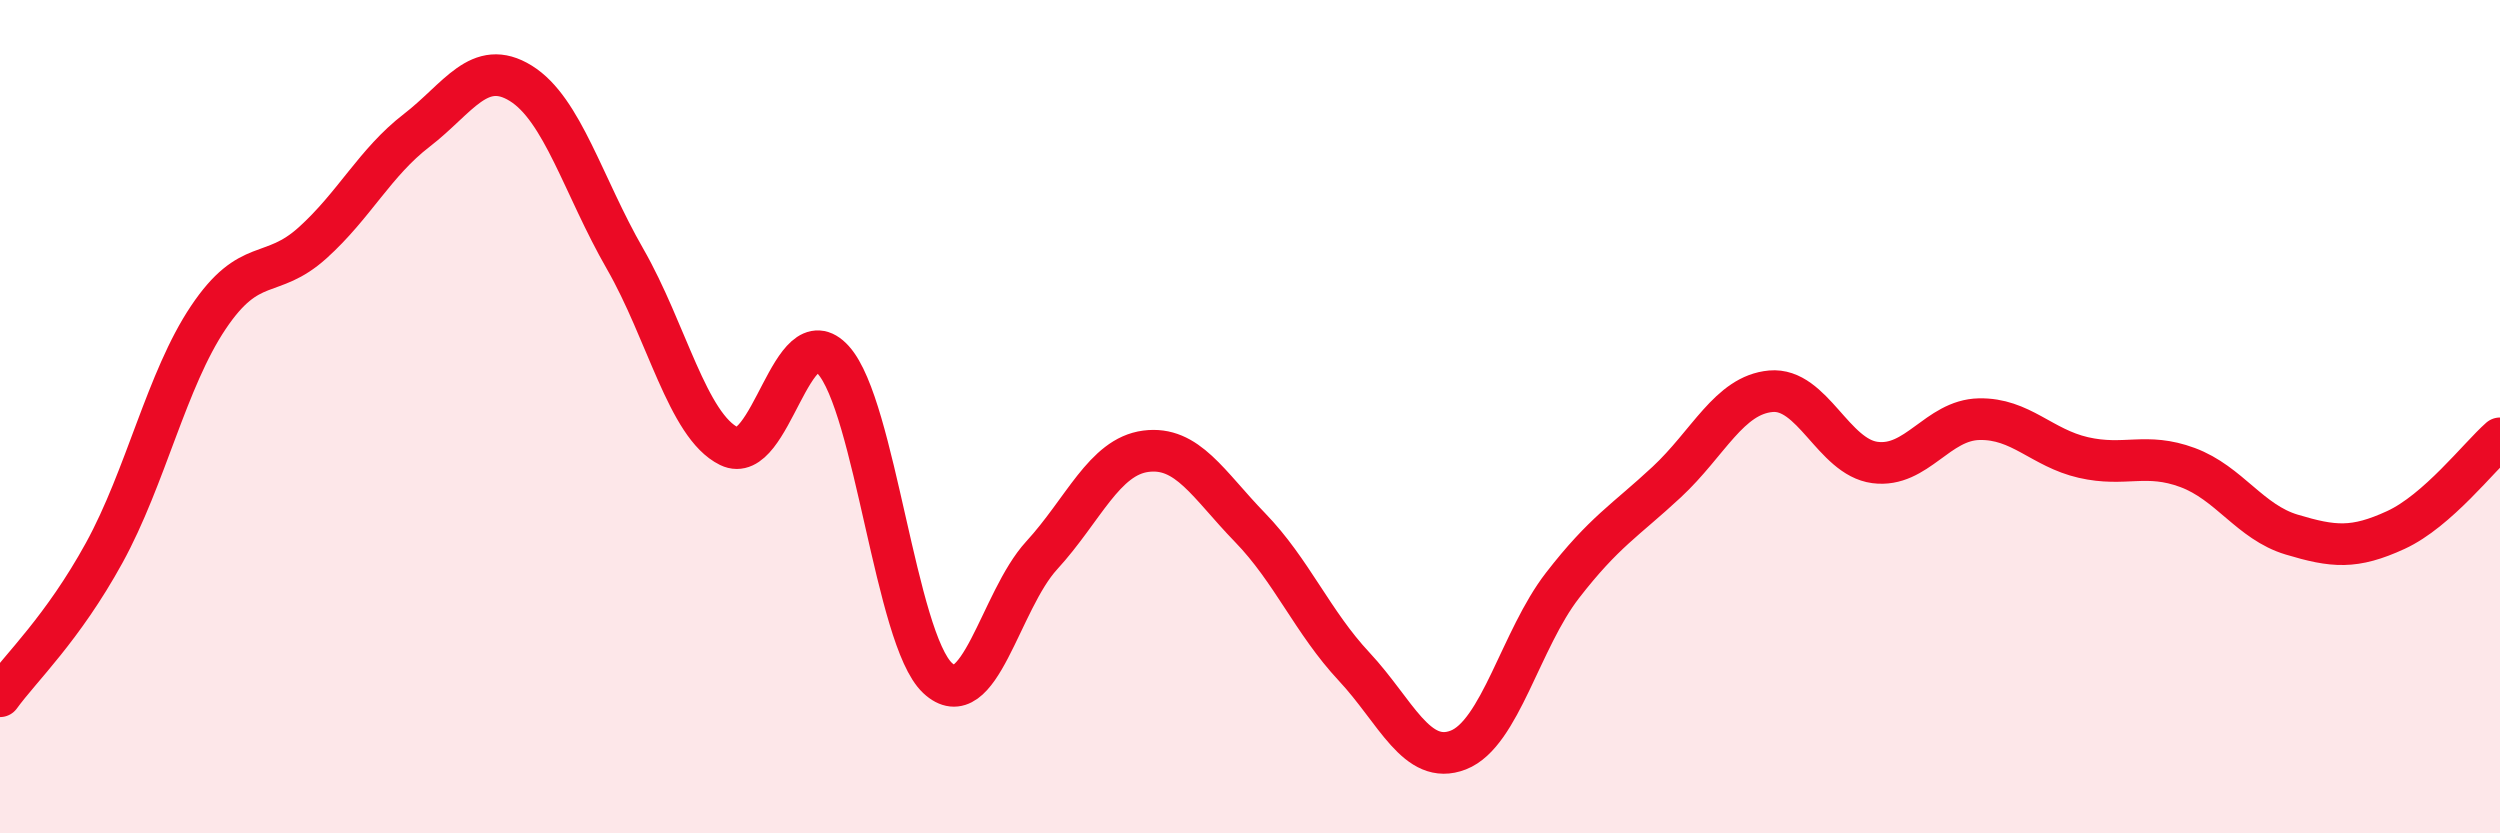
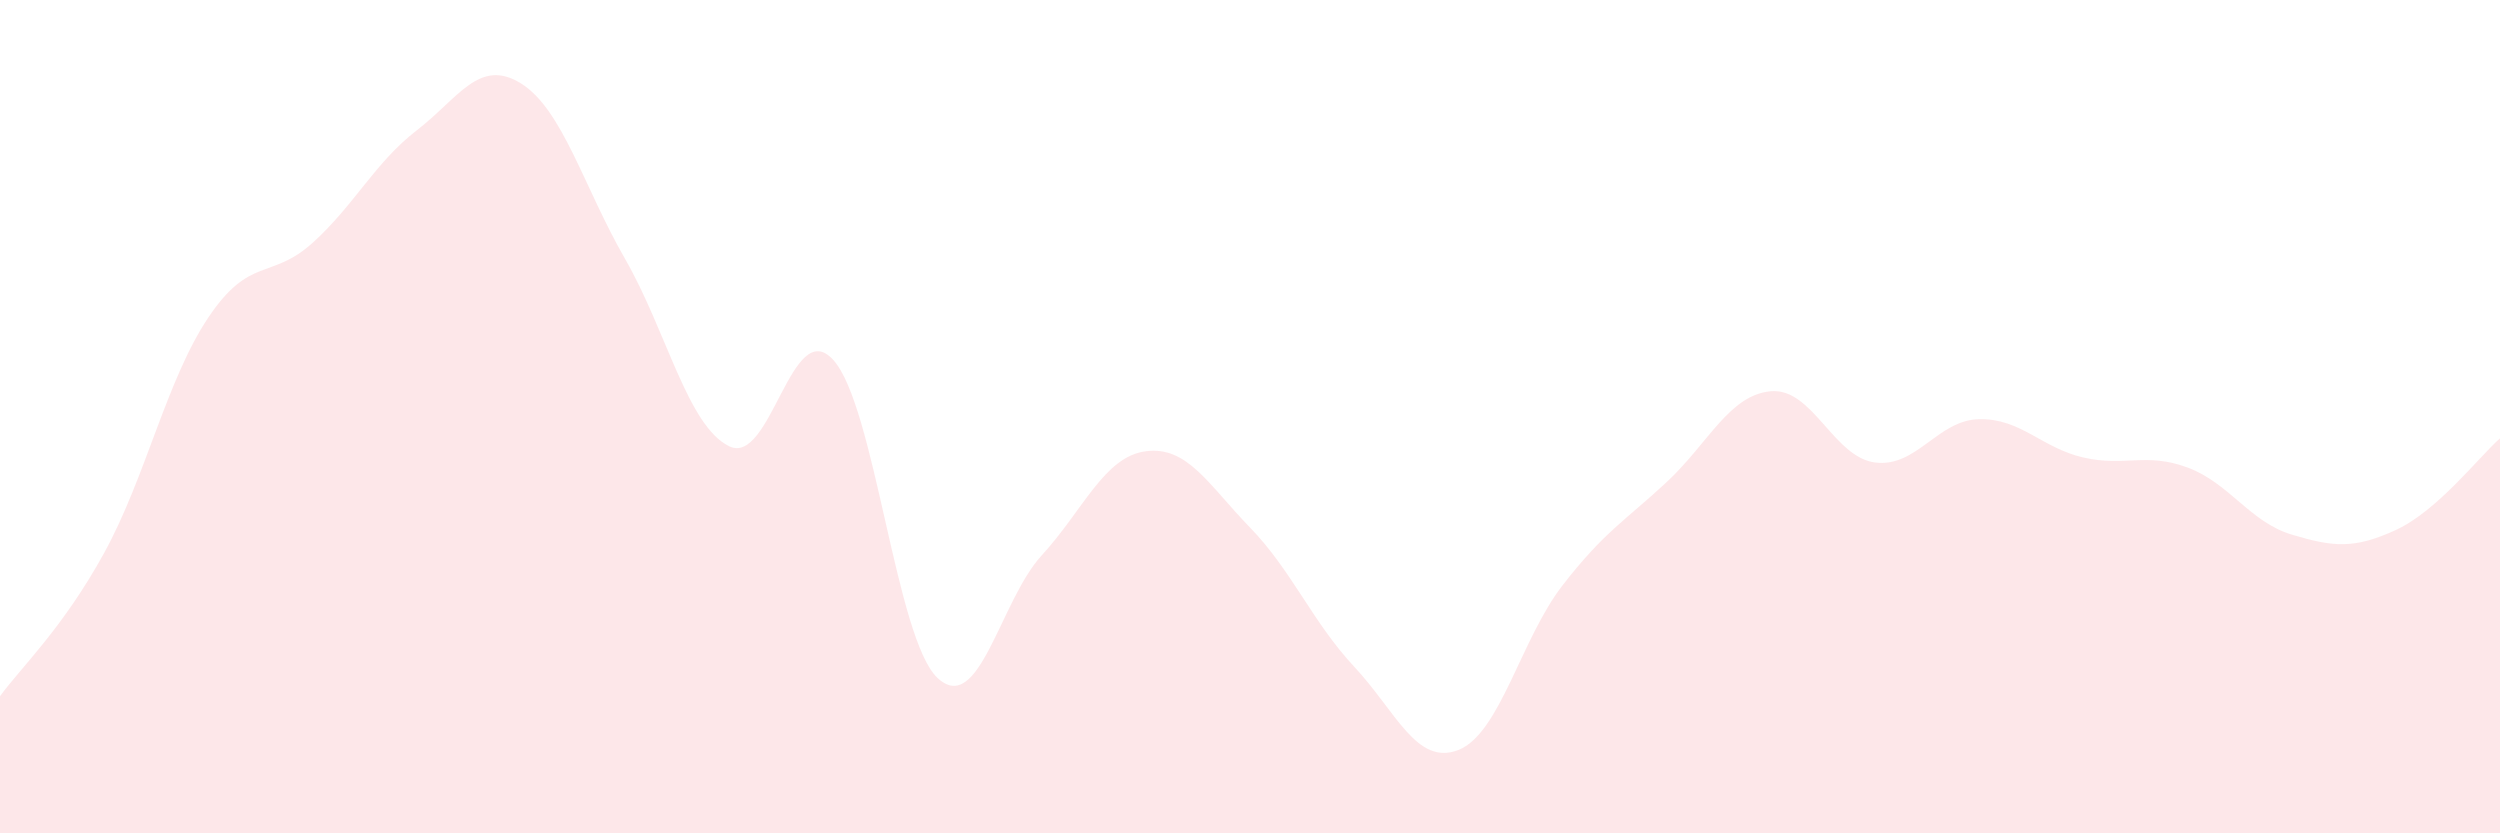
<svg xmlns="http://www.w3.org/2000/svg" width="60" height="20" viewBox="0 0 60 20">
  <path d="M 0,16.71 C 0.5,16.02 1.5,15.09 2.5,13.27 C 3.5,11.45 4,9.11 5,7.62 C 6,6.13 6.5,6.73 7.5,5.83 C 8.5,4.93 9,3.9 10,3.13 C 11,2.36 11.5,1.38 12.5,2 C 13.5,2.62 14,4.47 15,6.21 C 16,7.95 16.5,10.22 17.5,10.71 C 18.5,11.2 19,7.53 20,8.64 C 21,9.75 21.5,15.33 22.5,16.27 C 23.5,17.21 24,14.42 25,13.33 C 26,12.24 26.5,10.96 27.5,10.83 C 28.5,10.7 29,11.63 30,12.66 C 31,13.69 31.5,14.93 32.5,16 C 33.5,17.07 34,18.39 35,18 C 36,17.61 36.5,15.34 37.5,14.05 C 38.5,12.76 39,12.5 40,11.57 C 41,10.64 41.5,9.48 42.5,9.39 C 43.5,9.3 44,10.97 45,11.1 C 46,11.23 46.5,10.08 47.5,10.06 C 48.5,10.04 49,10.75 50,10.98 C 51,11.21 51.5,10.85 52.5,11.22 C 53.5,11.59 54,12.53 55,12.83 C 56,13.13 56.5,13.18 57.5,12.72 C 58.5,12.26 59.5,10.96 60,10.52L60 20L0 20Z" fill="#EB0A25" opacity="0.1" stroke-linecap="round" stroke-linejoin="round" />
-   <path d="M 0,16.71 C 0.5,16.02 1.5,15.09 2.5,13.27 C 3.5,11.45 4,9.11 5,7.62 C 6,6.13 6.5,6.73 7.5,5.83 C 8.5,4.93 9,3.9 10,3.13 C 11,2.36 11.5,1.38 12.5,2 C 13.5,2.62 14,4.47 15,6.21 C 16,7.95 16.5,10.22 17.5,10.71 C 18.5,11.2 19,7.53 20,8.64 C 21,9.75 21.5,15.33 22.5,16.27 C 23.5,17.21 24,14.42 25,13.33 C 26,12.24 26.5,10.96 27.5,10.83 C 28.5,10.7 29,11.63 30,12.66 C 31,13.69 31.5,14.93 32.5,16 C 33.5,17.07 34,18.39 35,18 C 36,17.61 36.5,15.34 37.5,14.05 C 38.5,12.76 39,12.5 40,11.57 C 41,10.64 41.5,9.48 42.5,9.39 C 43.5,9.3 44,10.97 45,11.1 C 46,11.23 46.5,10.08 47.5,10.06 C 48.5,10.04 49,10.75 50,10.98 C 51,11.21 51.5,10.85 52.5,11.22 C 53.5,11.59 54,12.53 55,12.83 C 56,13.13 56.5,13.18 57.5,12.72 C 58.5,12.26 59.5,10.96 60,10.52" stroke="#EB0A25" stroke-width="1" fill="none" stroke-linecap="round" stroke-linejoin="round" />
</svg>